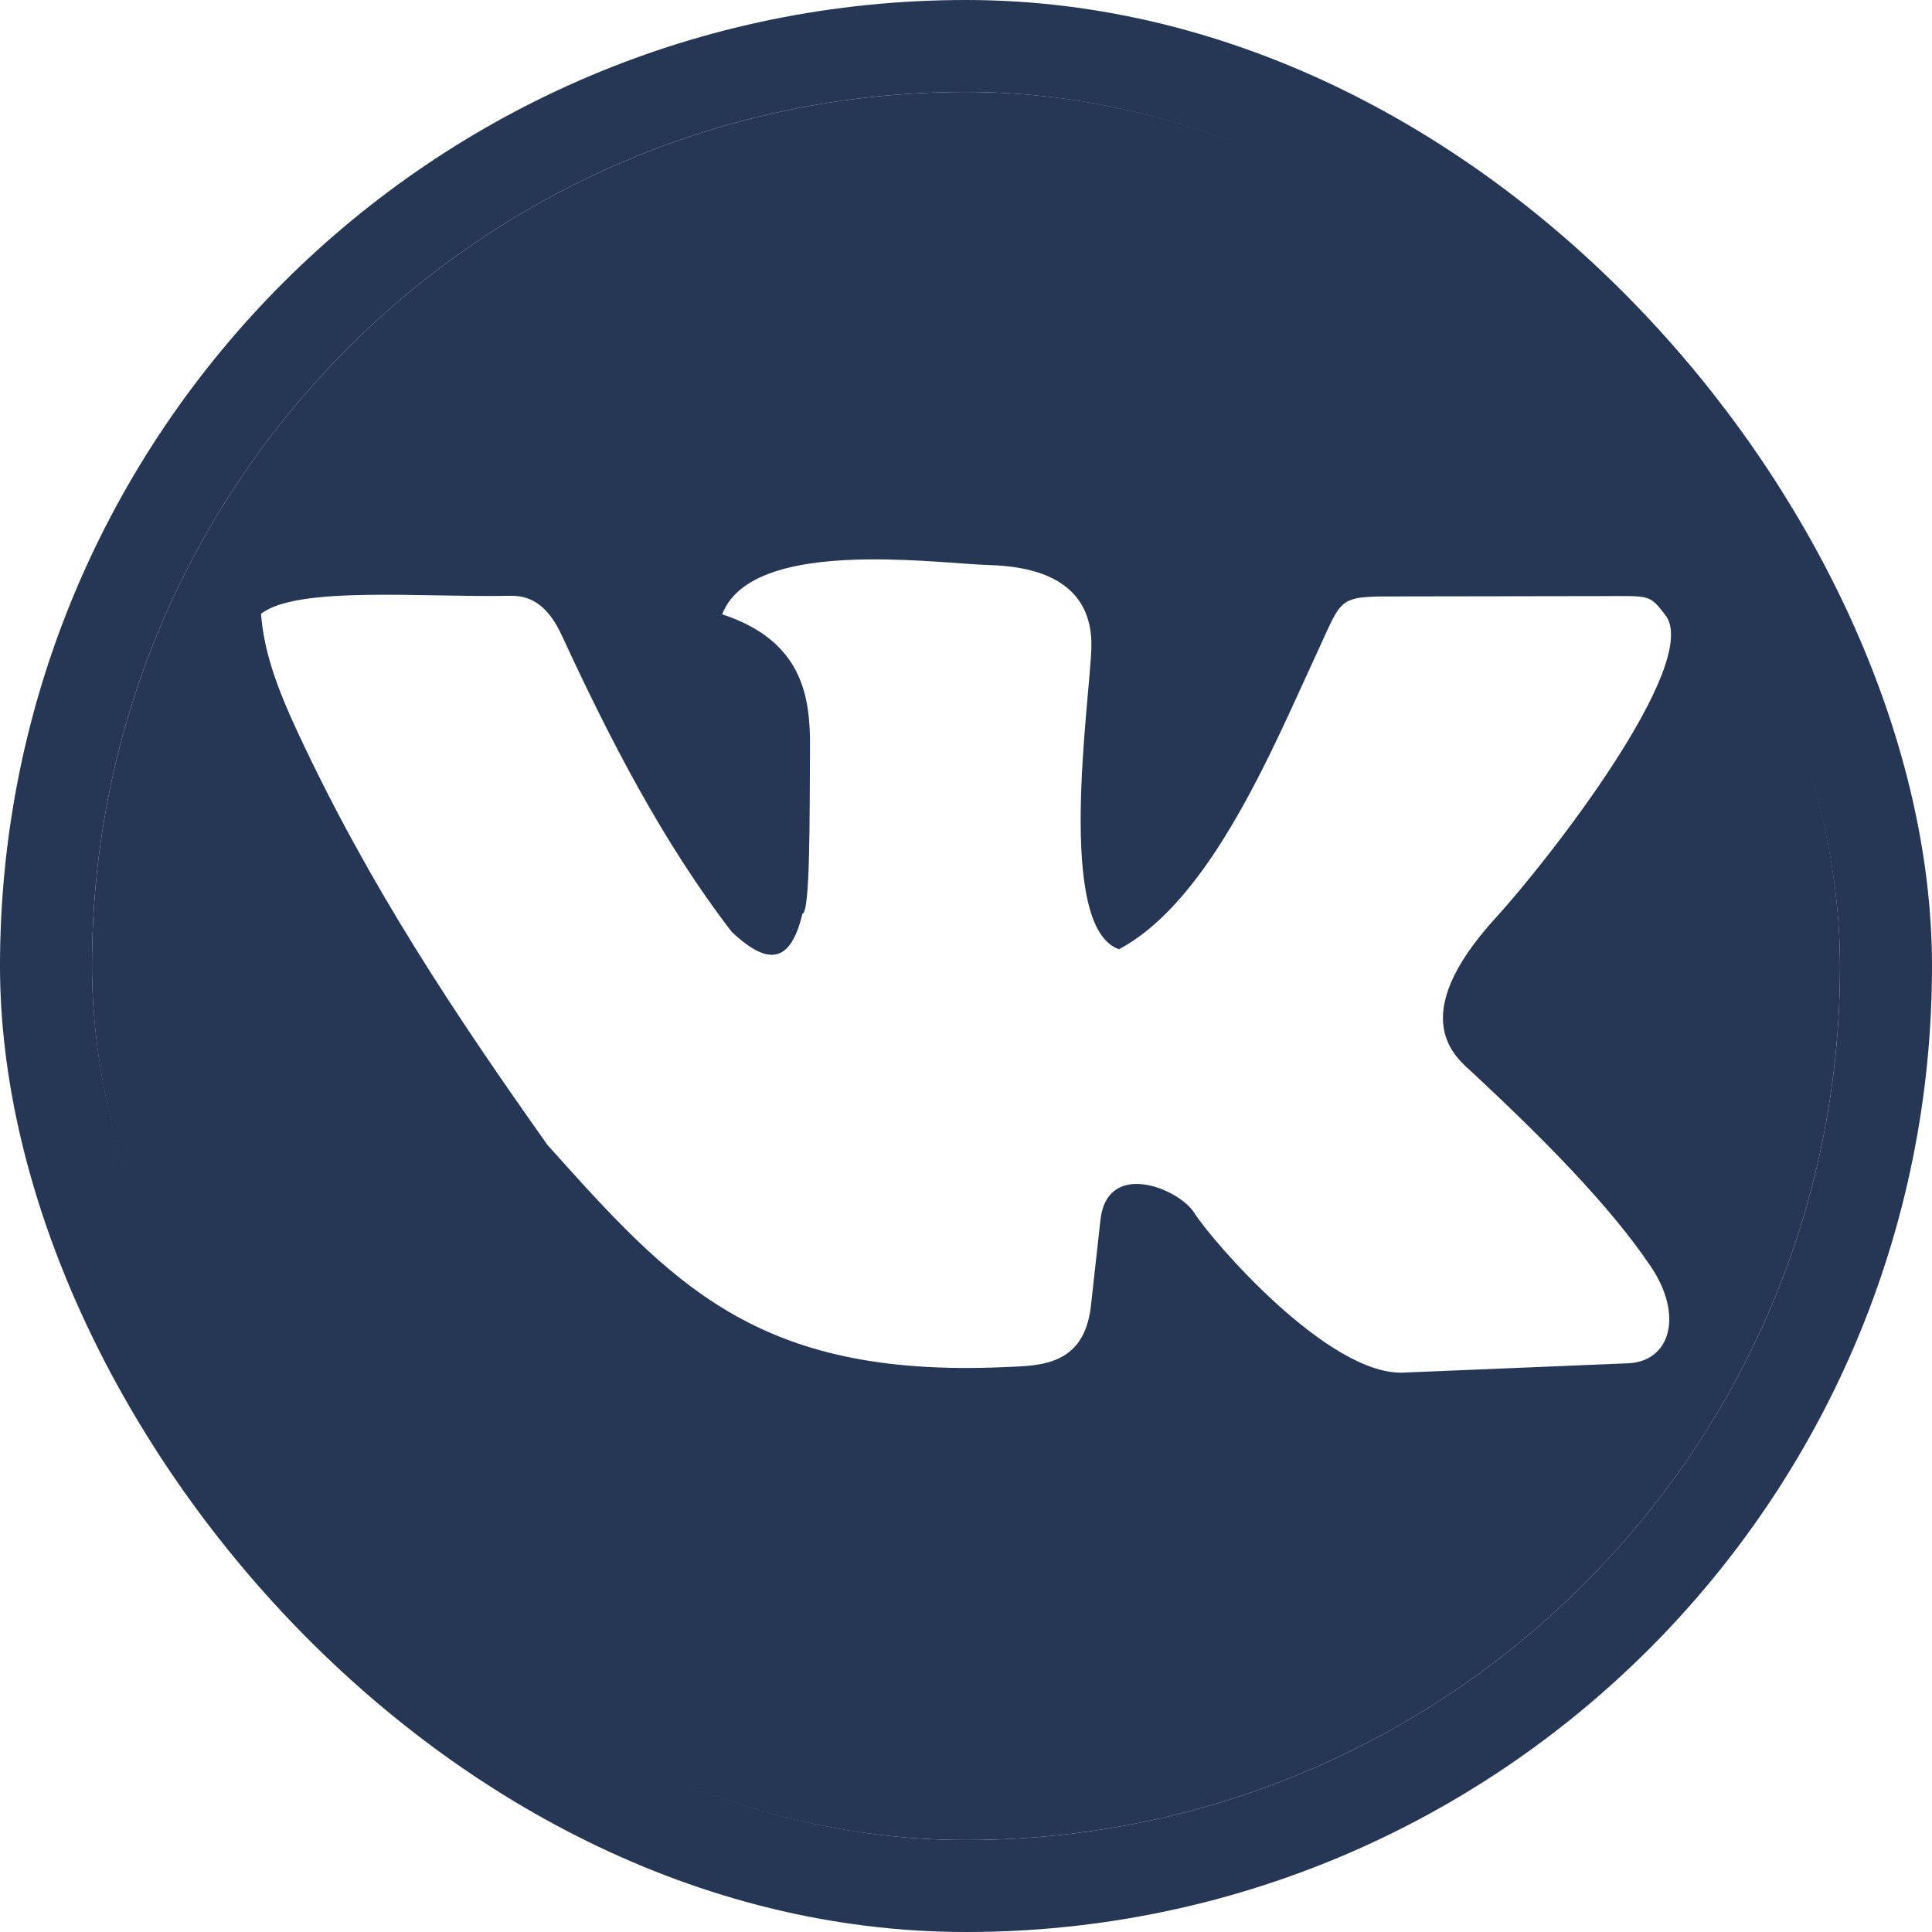
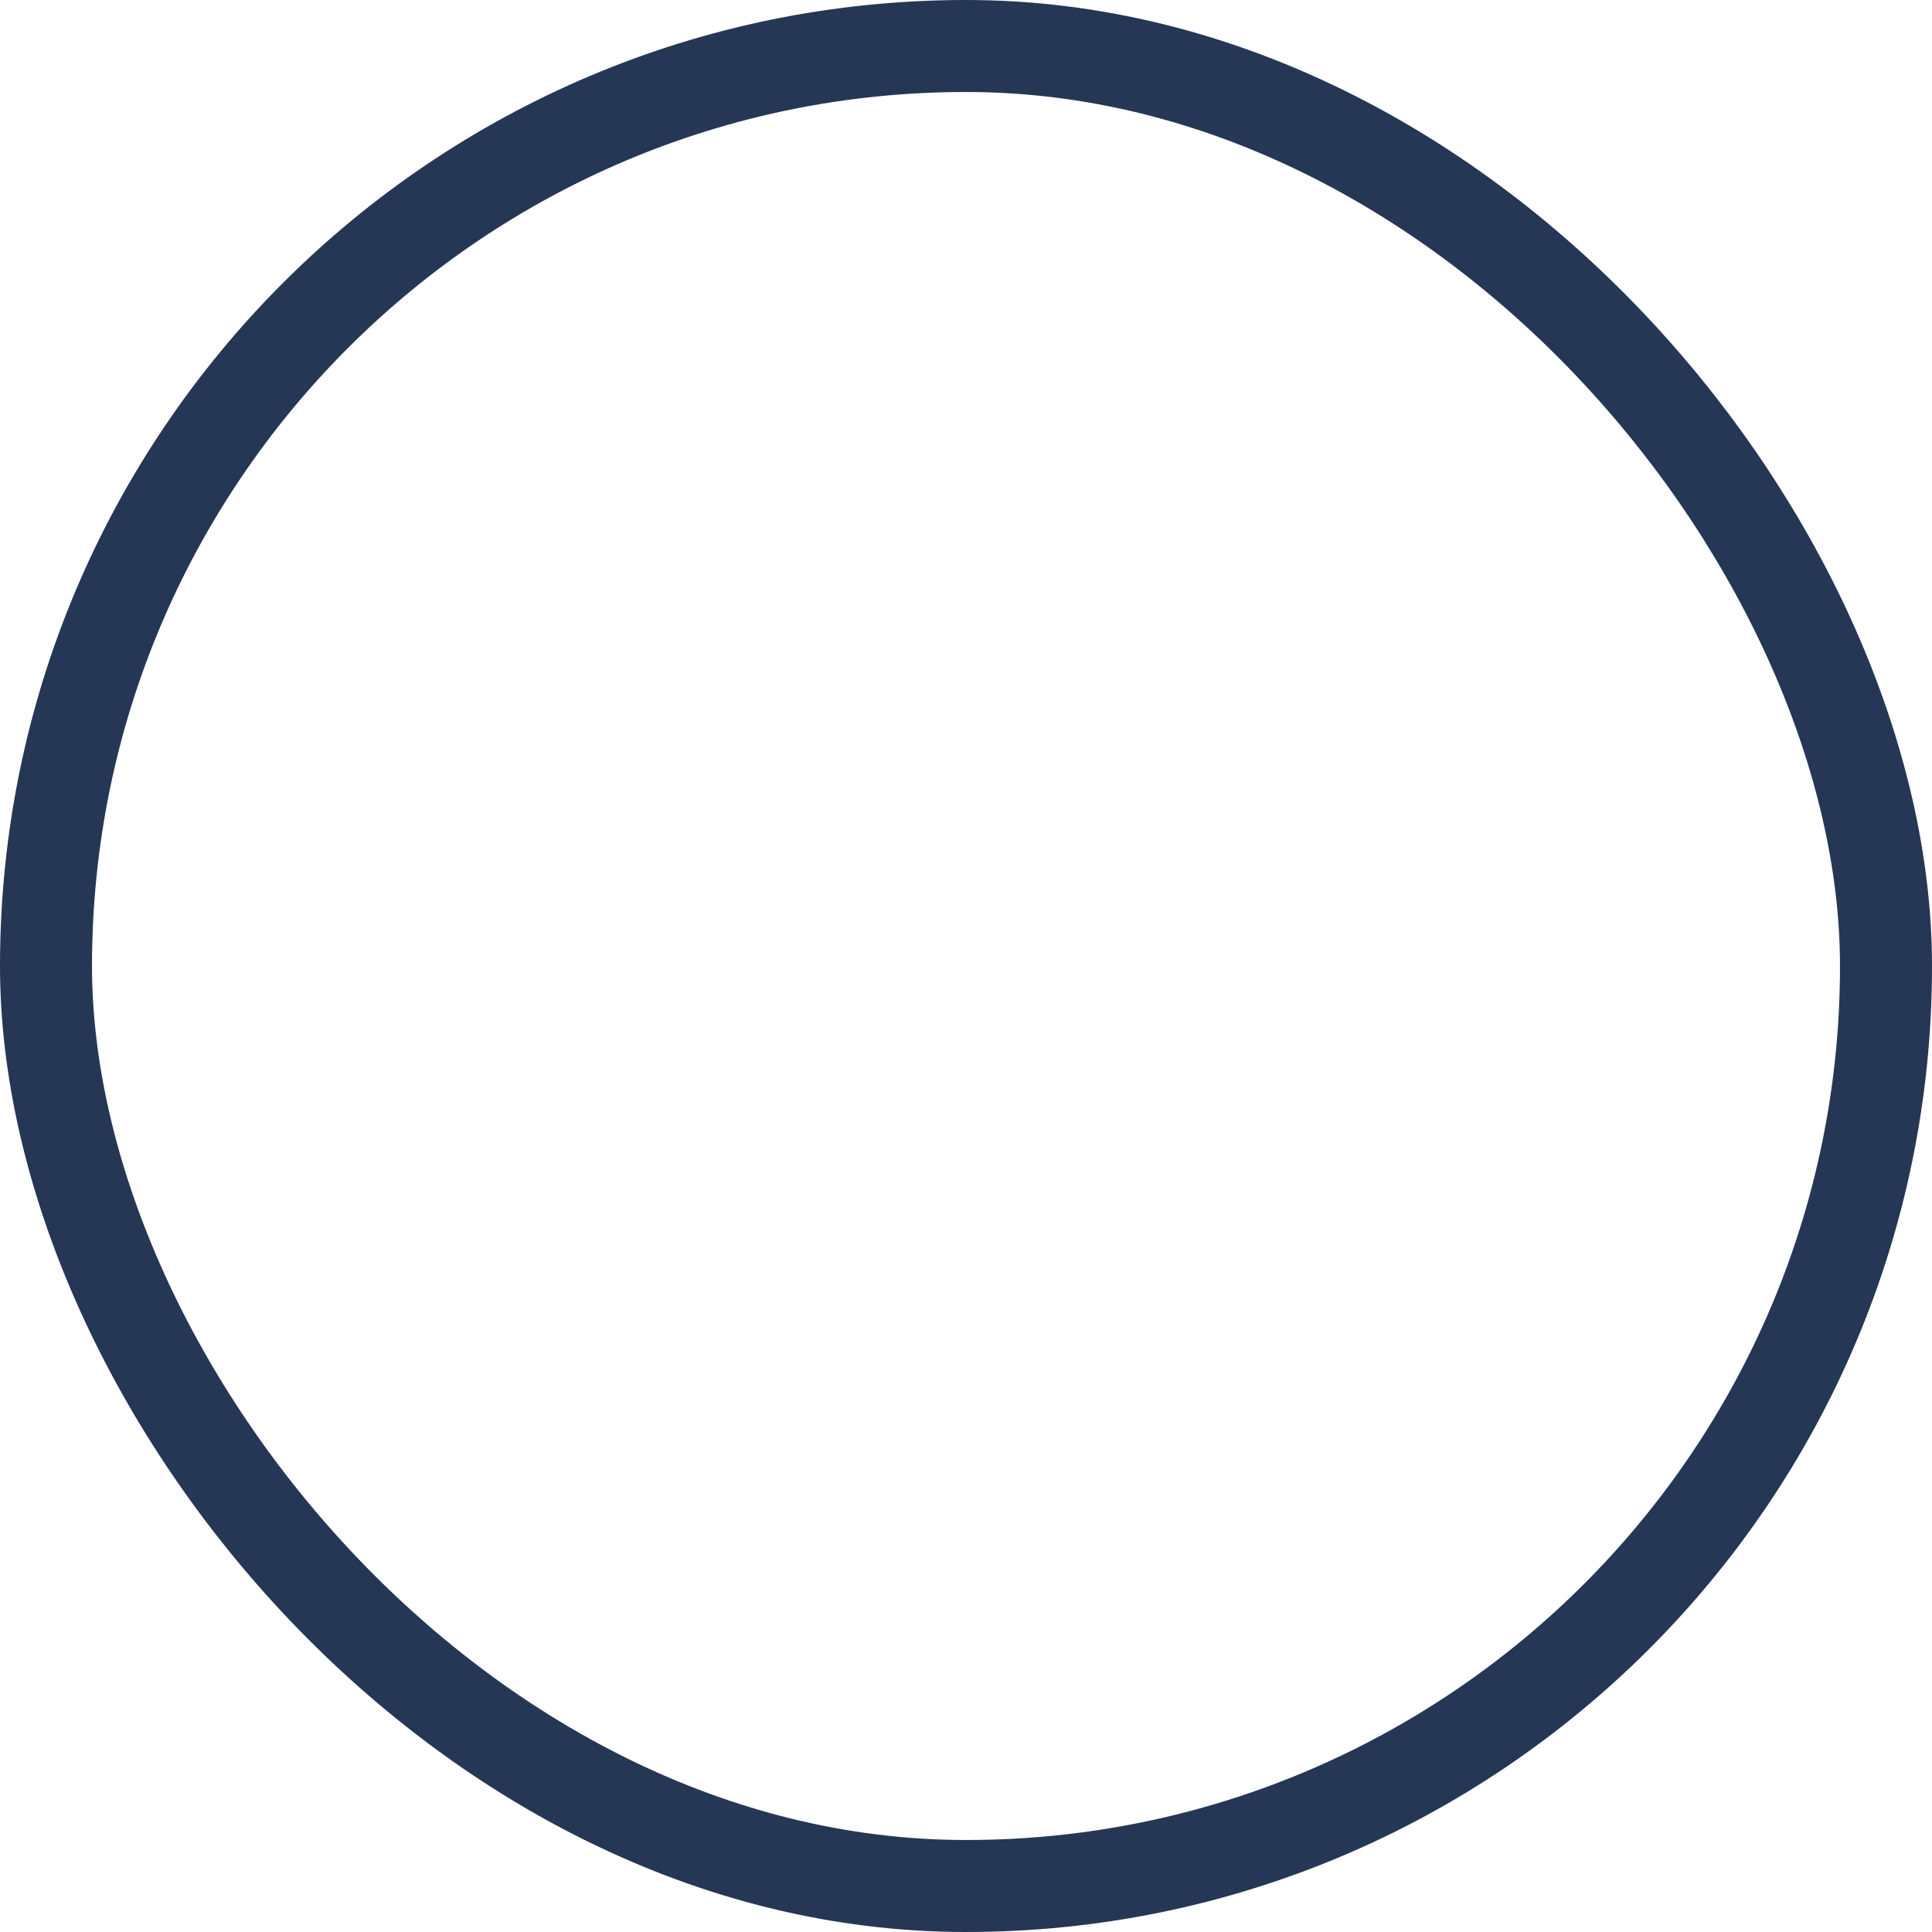
<svg xmlns="http://www.w3.org/2000/svg" width="42" height="42" viewBox="0 0 42 42" fill="none">
  <g clip-path="url(#clip0_14_10)">
-     <path d="M2 2V40H40V2H2ZM18.869 12.161C19.945 12.15 20.997 12.269 21.51 12.284C23.413 12.339 23.75 13.301 23.725 14.093C23.69 15.253 22.944 20.157 24.326 20.636C26.34 19.559 27.691 16.213 28.675 14.093C29.172 13.021 29.094 12.967 30.24 12.966L34.795 12.959C35.892 12.957 35.849 12.919 36.201 13.367C37.018 14.409 33.622 18.744 32.525 19.942C30.5 22.154 31.681 23.011 32.008 23.315C33.518 24.723 34.978 26.184 35.886 27.531C36.607 28.602 36.309 29.599 35.391 29.637L30.507 29.839C28.886 29.906 26.366 27 25.963 26.367C25.638 25.845 24.07 25.19 23.922 26.525L23.716 28.387C23.566 29.718 22.583 29.687 21.807 29.721C16.434 29.952 14.604 27.906 11.899 24.887C9.916 22.083 8.024 19.262 6.455 15.883C5.986 14.872 5.737 14.13 5.674 13.344C6.463 12.727 9.232 12.993 11.092 12.952C11.6 12.941 11.944 13.232 12.212 13.812C13.26 16.077 14.402 18.301 15.914 20.267C16.572 20.873 17.154 21.096 17.444 19.863C17.613 19.848 17.599 17.806 17.609 16.266C17.616 15.209 17.491 13.941 15.7 13.355C16.063 12.406 17.485 12.175 18.869 12.161Z" fill="#263655" />
-   </g>
+     </g>
  <rect x="1" y="1" width="40" height="40" rx="20" stroke="#263655" stroke-width="2" stroke-linejoin="round" />
  <defs>
    <clipPath id="clip0_14_10">
-       <rect x="2" y="2" width="38" height="38" rx="19" fill="white" />
-     </clipPath>
+       </clipPath>
  </defs>
</svg>